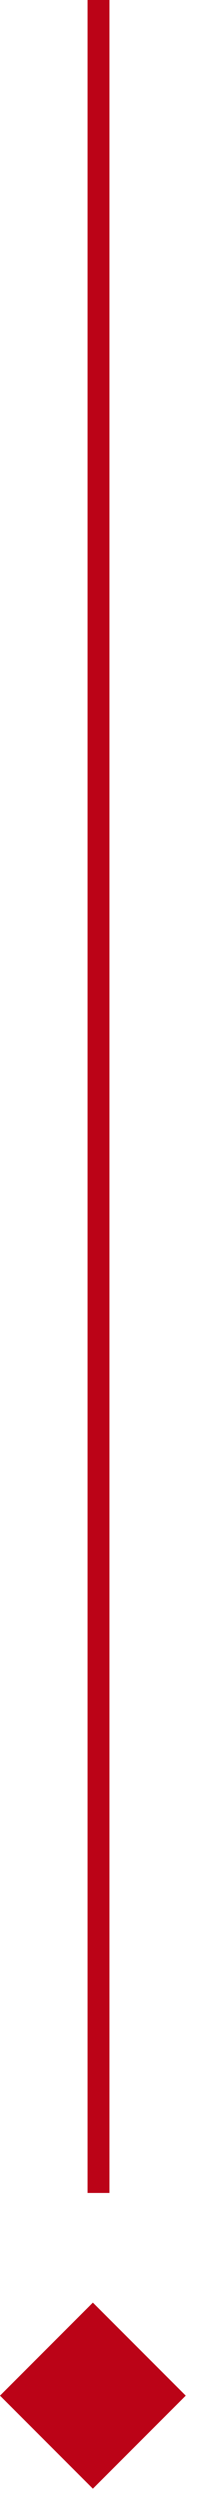
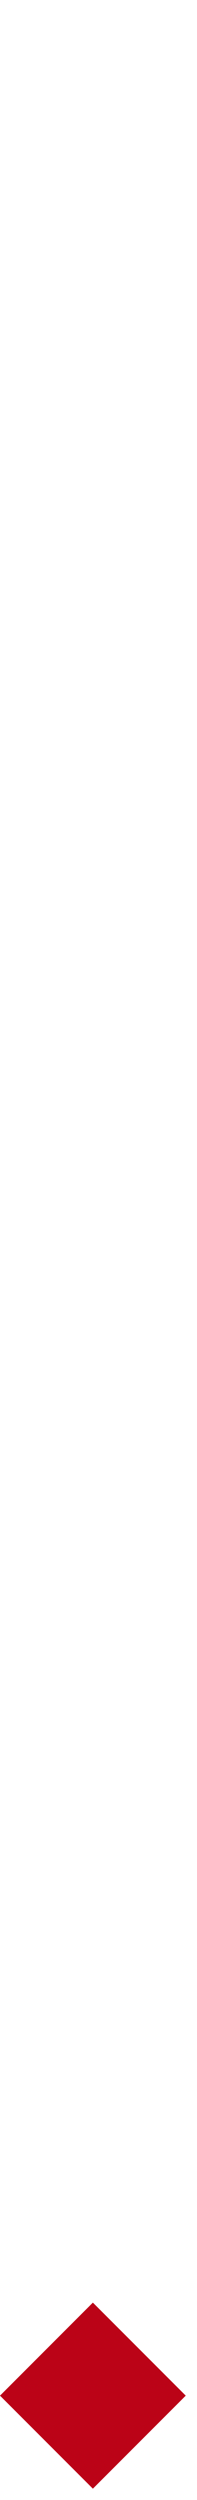
<svg xmlns="http://www.w3.org/2000/svg" width="9" height="114" viewBox="0 0 9 114" fill="none">
-   <line x1="4.5" y1="2.18557e-08" x2="4.5" y2="100" stroke="#BB0317" />
  <rect x="4.243" y="105" width="6" height="6" transform="rotate(45 4.243 105)" fill="#BB0317" />
</svg>